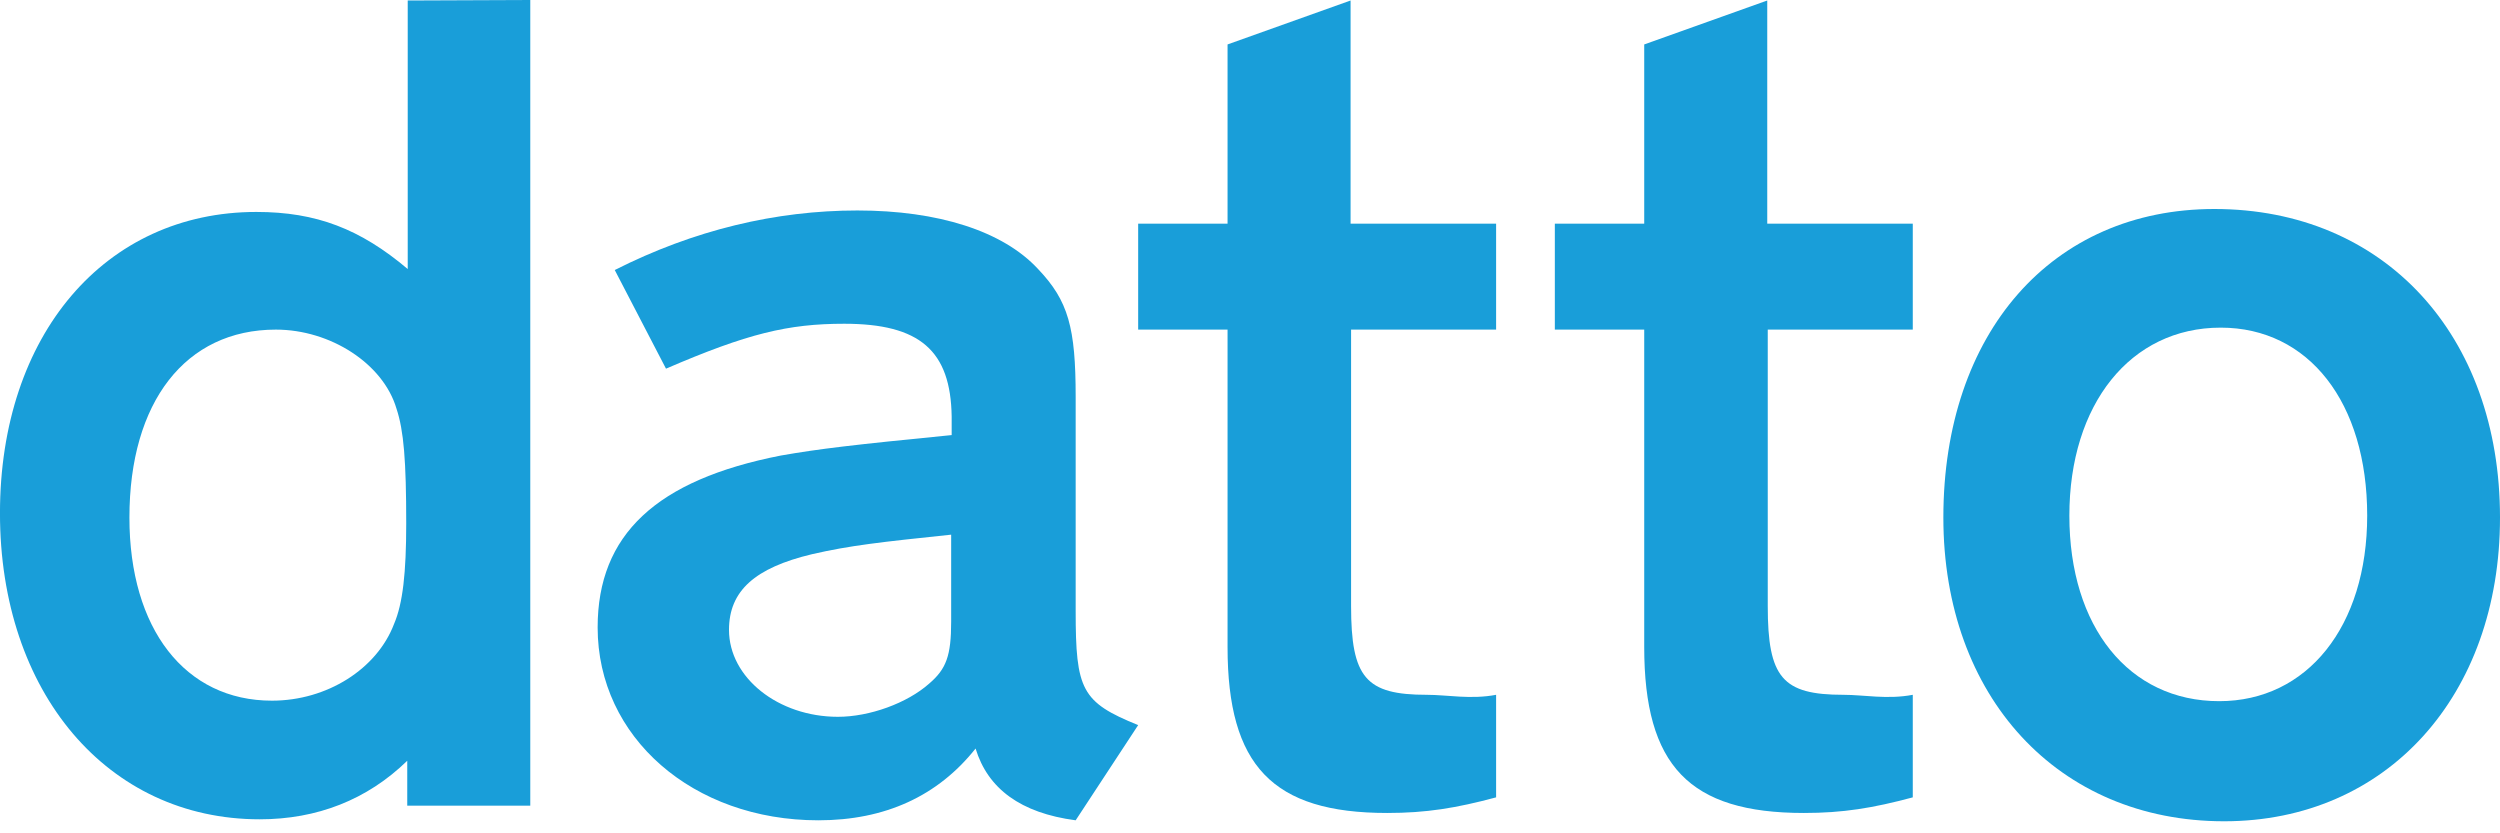
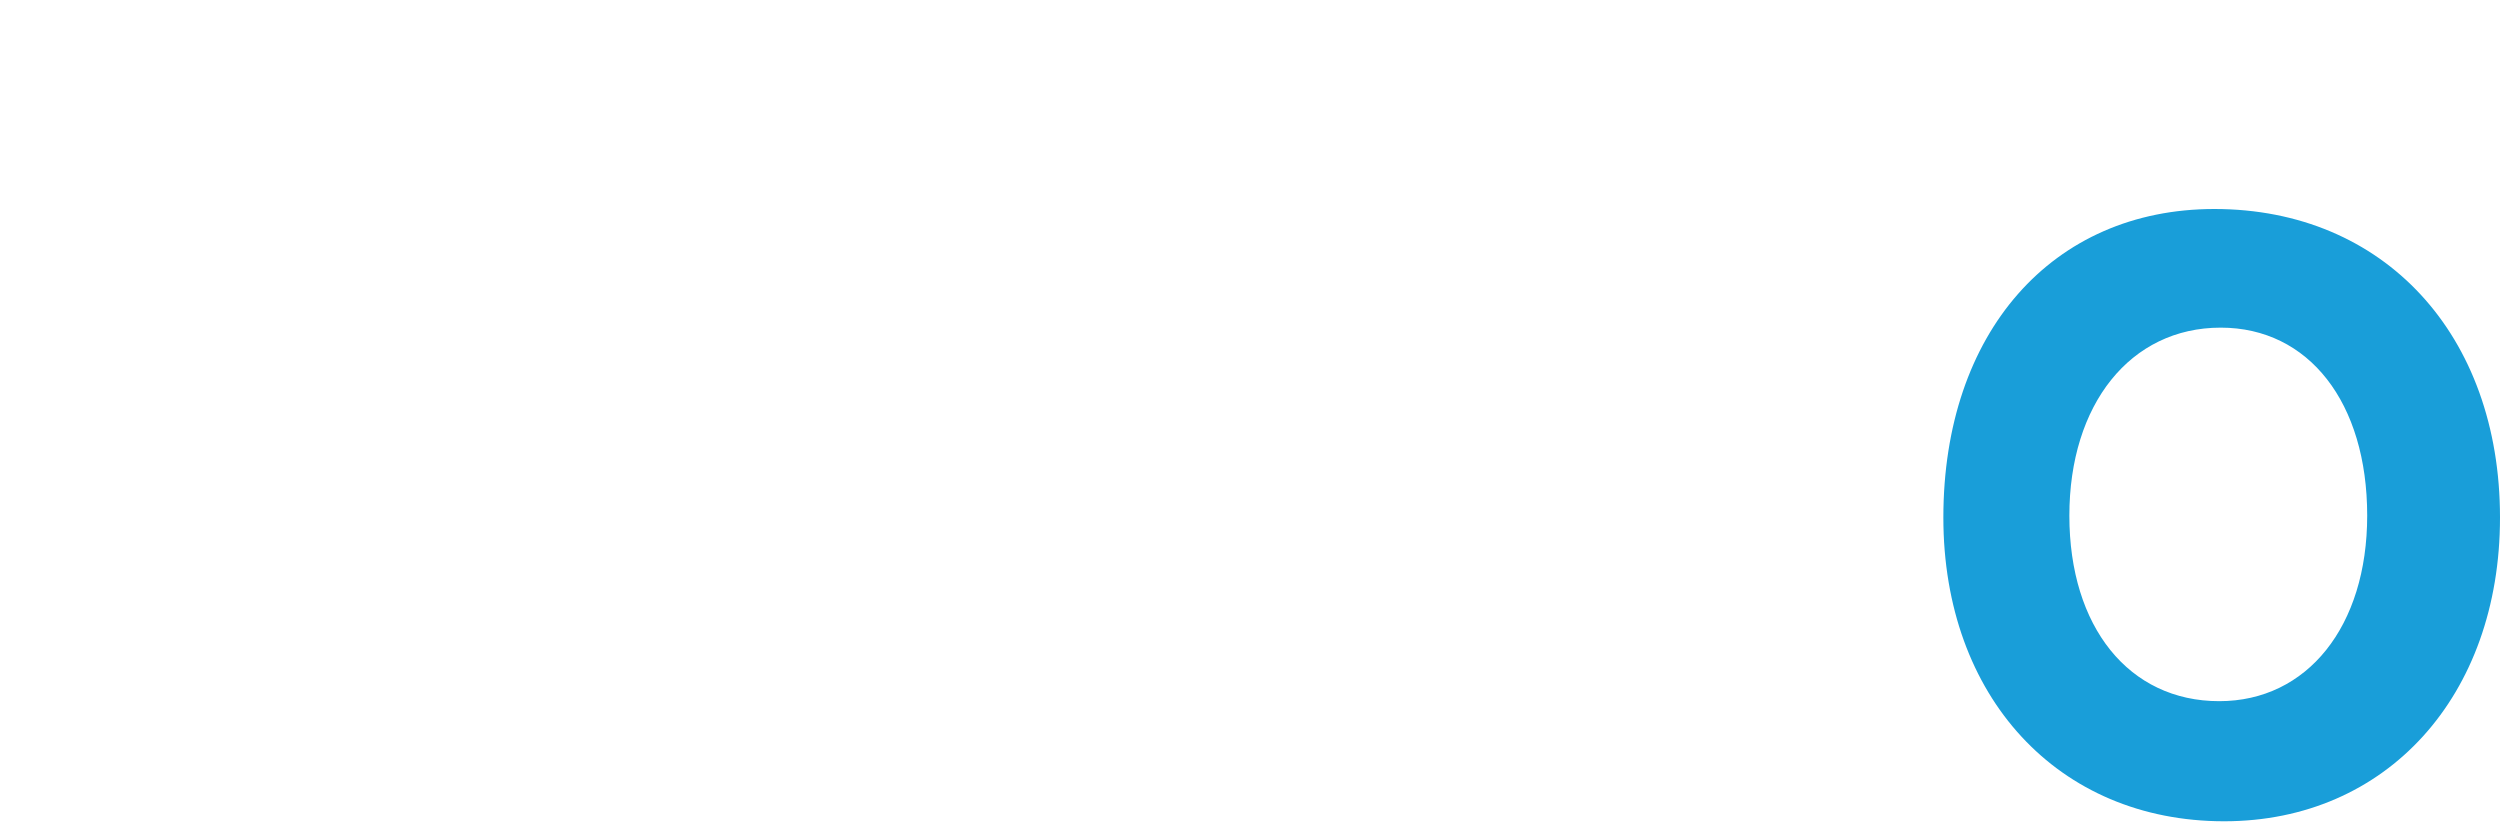
<svg xmlns="http://www.w3.org/2000/svg" width="90px" height="30px" viewBox="0 0 90 30" version="1.1" role="img">
  <g fill-rule="evenodd" fill="#199ed9">
-     <path d="M14.678,0.018 L19.09,-4.26325641e-14 L19.09,29.003 L14.661,29.003 L14.661,27.387 C13.219,28.793 11.409,29.495 9.351,29.495 C3.868,29.495 -0.001,24.925 -0.001,18.474 C-0.001,12.059 3.78,7.63 9.229,7.63 C11.39,7.63 12.973,8.245 14.678,9.685 L14.678,0.018 Z M14.185,22.465 C14.502,21.727 14.624,20.619 14.624,18.843 C14.624,16.593 14.537,15.505 14.274,14.713 C13.799,13.095 11.9,11.866 9.931,11.866 C6.679,11.866 4.659,14.466 4.659,18.633 C4.659,22.64 6.662,25.224 9.79,25.224 C11.777,25.224 13.57,24.081 14.185,22.465 Z" />
-     <path d="M38.724,21.99 C38.724,24.838 38.935,25.277 40.974,26.104 L38.724,29.531 C36.738,29.268 35.56,28.389 35.121,26.947 C33.767,28.652 31.869,29.531 29.461,29.531 C24.943,29.531 21.515,26.543 21.515,22.588 C21.515,19.248 23.625,17.279 28.107,16.4 C29.513,16.154 30.709,16.014 34.26,15.663 L34.26,14.995 C34.224,12.622 33.117,11.655 30.392,11.655 C28.371,11.655 26.912,12.006 23.976,13.272 L22.131,9.721 C24.978,8.28 27.931,7.577 30.867,7.577 C33.767,7.577 36.105,8.315 37.371,9.686 C38.461,10.829 38.724,11.795 38.724,14.292 L38.724,21.99 Z M34.242,22.377 L34.242,19.248 C31.728,19.512 30.603,19.635 29.232,19.951 C27.176,20.443 26.244,21.27 26.244,22.676 C26.244,24.398 28.019,25.805 30.164,25.805 C31.306,25.805 32.66,25.313 33.451,24.609 C34.066,24.082 34.242,23.607 34.242,22.377 Z" />
-     <path d="M48.639,21.814 C48.639,24.398 49.166,25.013 51.364,25.013 C52.102,25.013 52.946,25.188 53.86,25.013 L53.86,28.705 C52.419,29.092 51.346,29.267 49.94,29.267 C45.809,29.267 44.192,27.562 44.192,23.291 L44.192,11.865 L40.974,11.866 L40.974,8.051 L44.192,8.051 L44.192,1.6 L48.621,0.018 L48.621,8.051 L53.86,8.051 L53.86,11.866 L48.639,11.865 L48.639,21.814 Z" />
-     <path d="M63.639,21.814 C63.639,24.398 64.166,25.013 66.364,25.013 C67.102,25.013 67.946,25.188 68.86,25.013 L68.86,28.705 C67.419,29.092 66.346,29.267 64.94,29.267 C60.809,29.267 59.192,27.562 59.192,23.291 L59.192,11.865 L55.974,11.866 L55.974,8.051 L59.192,8.051 L59.192,1.6 L63.621,0.018 L63.621,8.051 L68.86,8.051 L68.86,11.866 L63.639,11.865 L63.639,21.814 Z" />
    <path d="M79.717,7.524 C85.834,7.524 90,12.059 90,18.633 C90,25.049 85.922,29.566 80.069,29.566 C74.092,29.566 69.961,25.084 69.961,18.633 C69.961,11.971 73.881,7.524 79.717,7.524 Z M79.893,25.242 C83.057,25.242 85.219,22.553 85.219,18.562 C85.219,14.485 83.11,11.795 79.946,11.795 C76.694,11.795 74.497,14.555 74.497,18.562 C74.497,22.57 76.641,25.242 79.893,25.242 Z" />
  </g>
</svg>